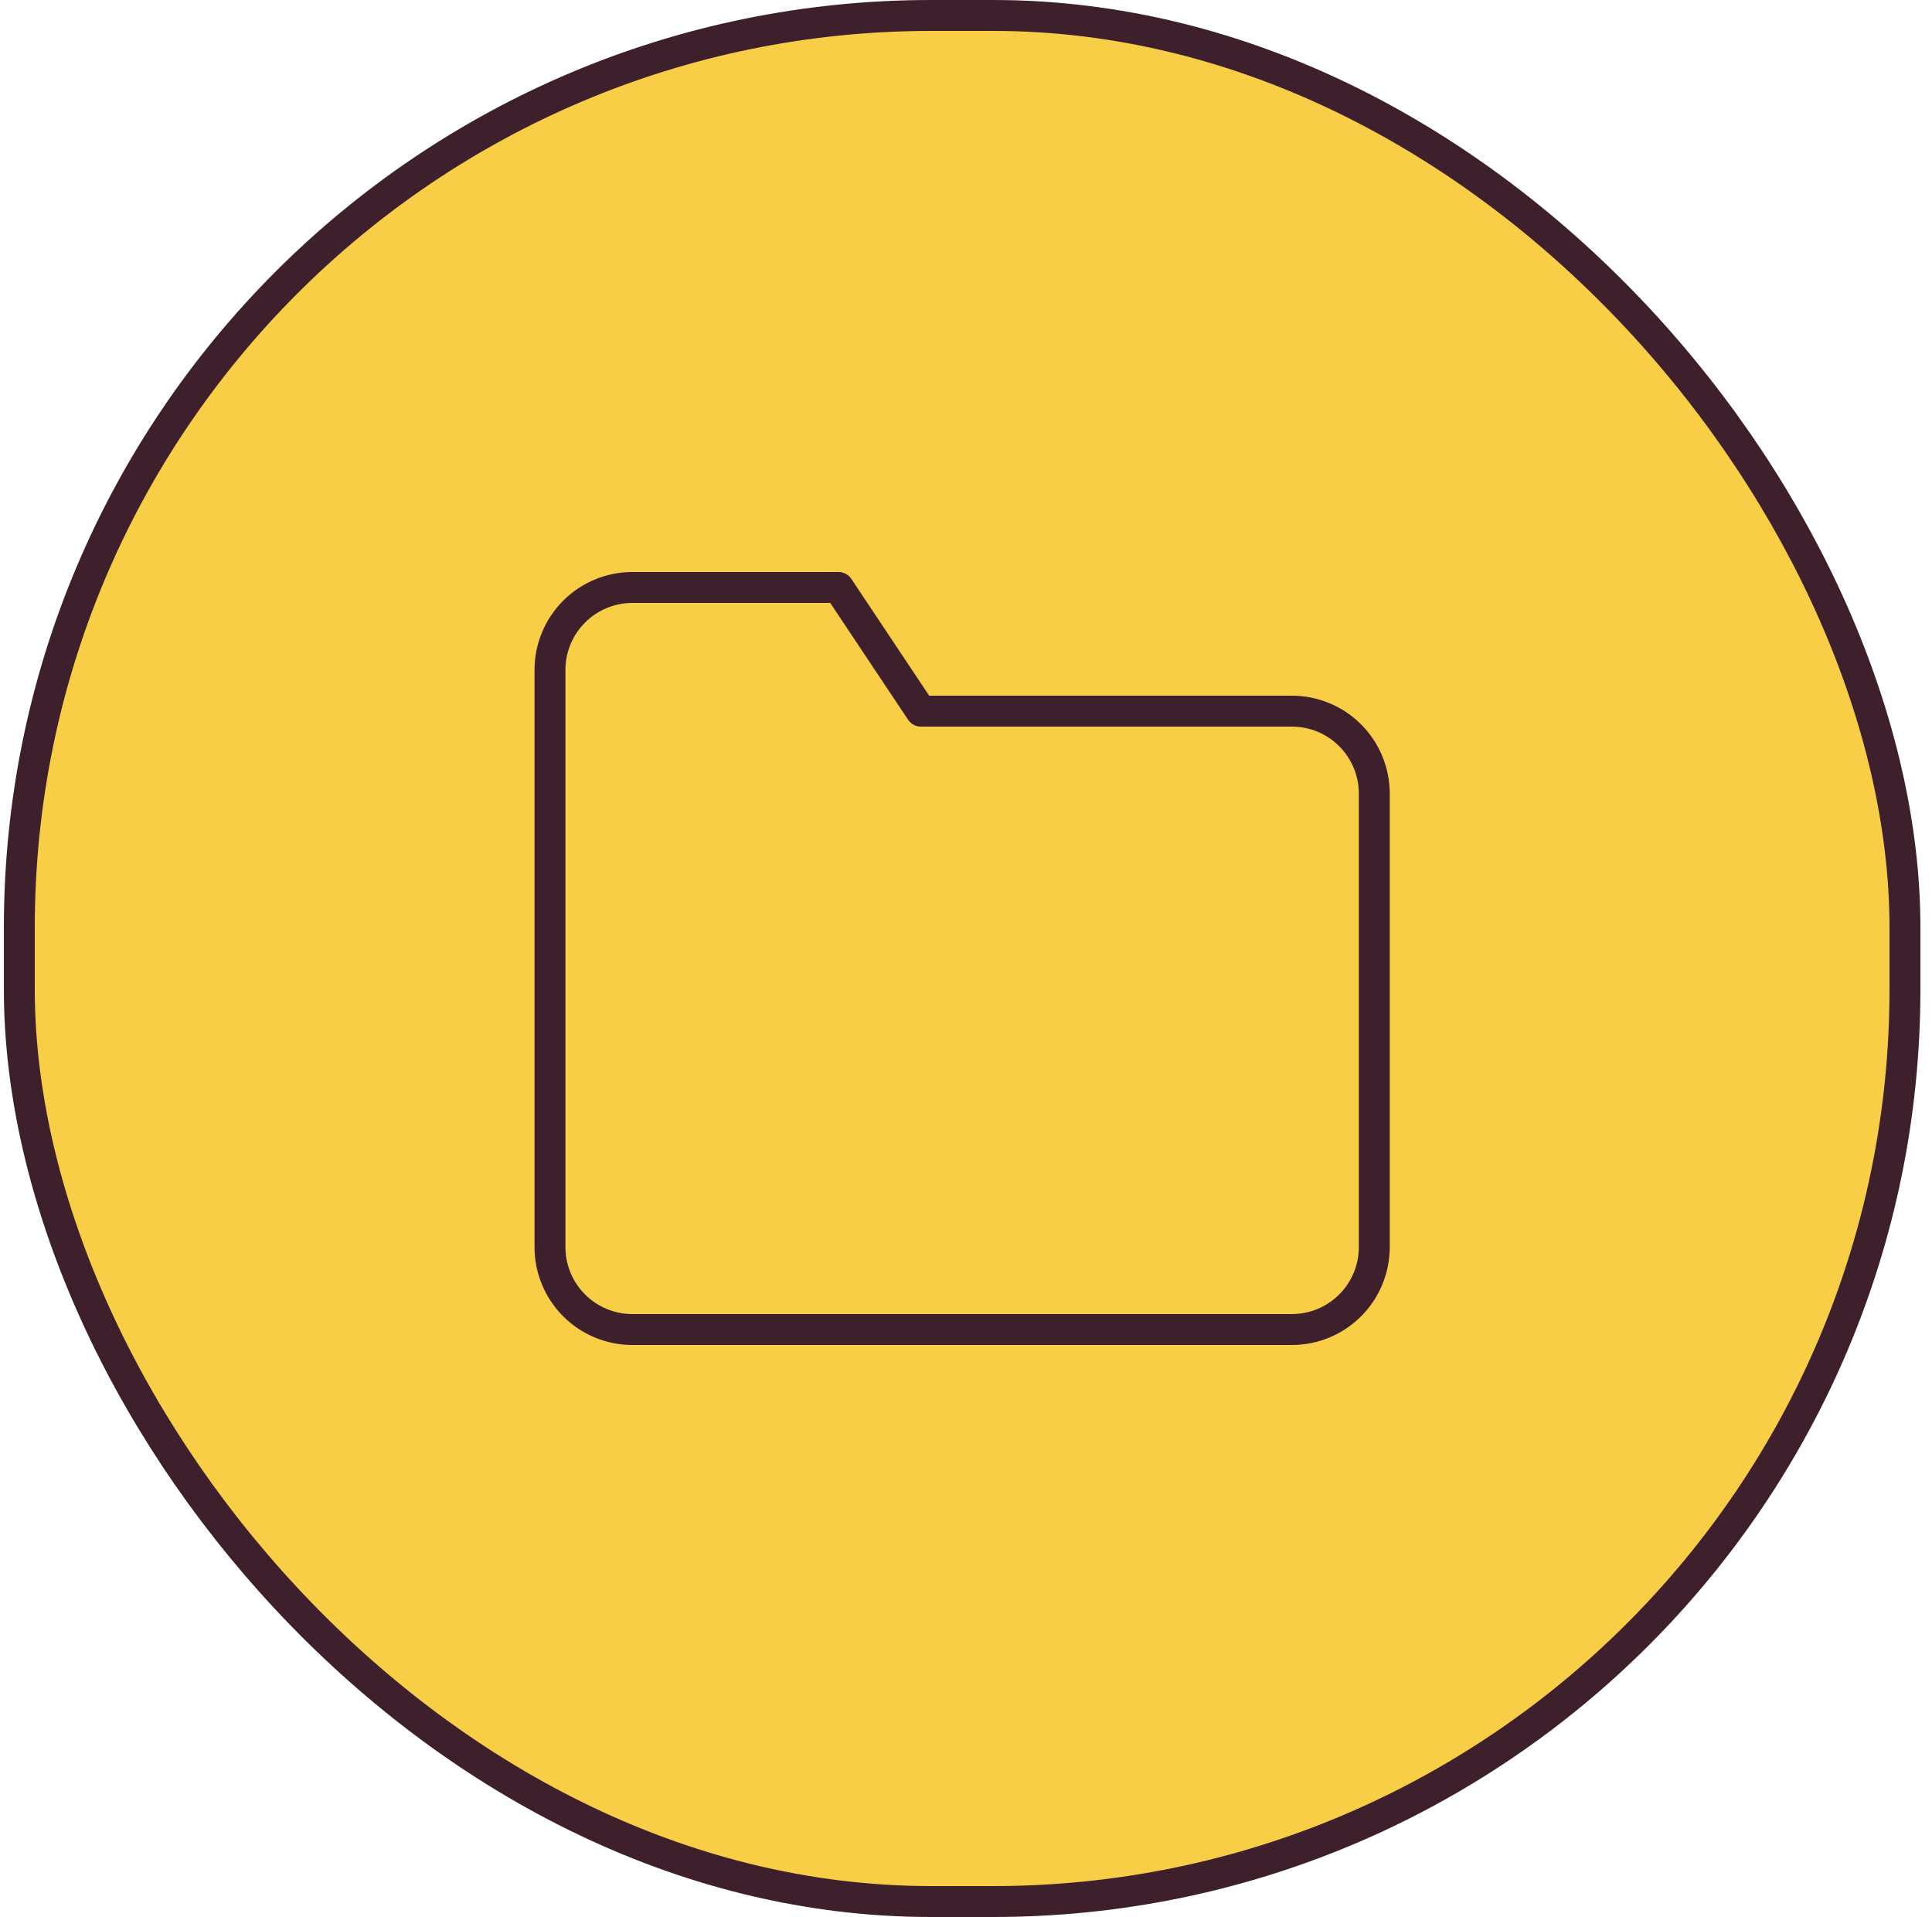
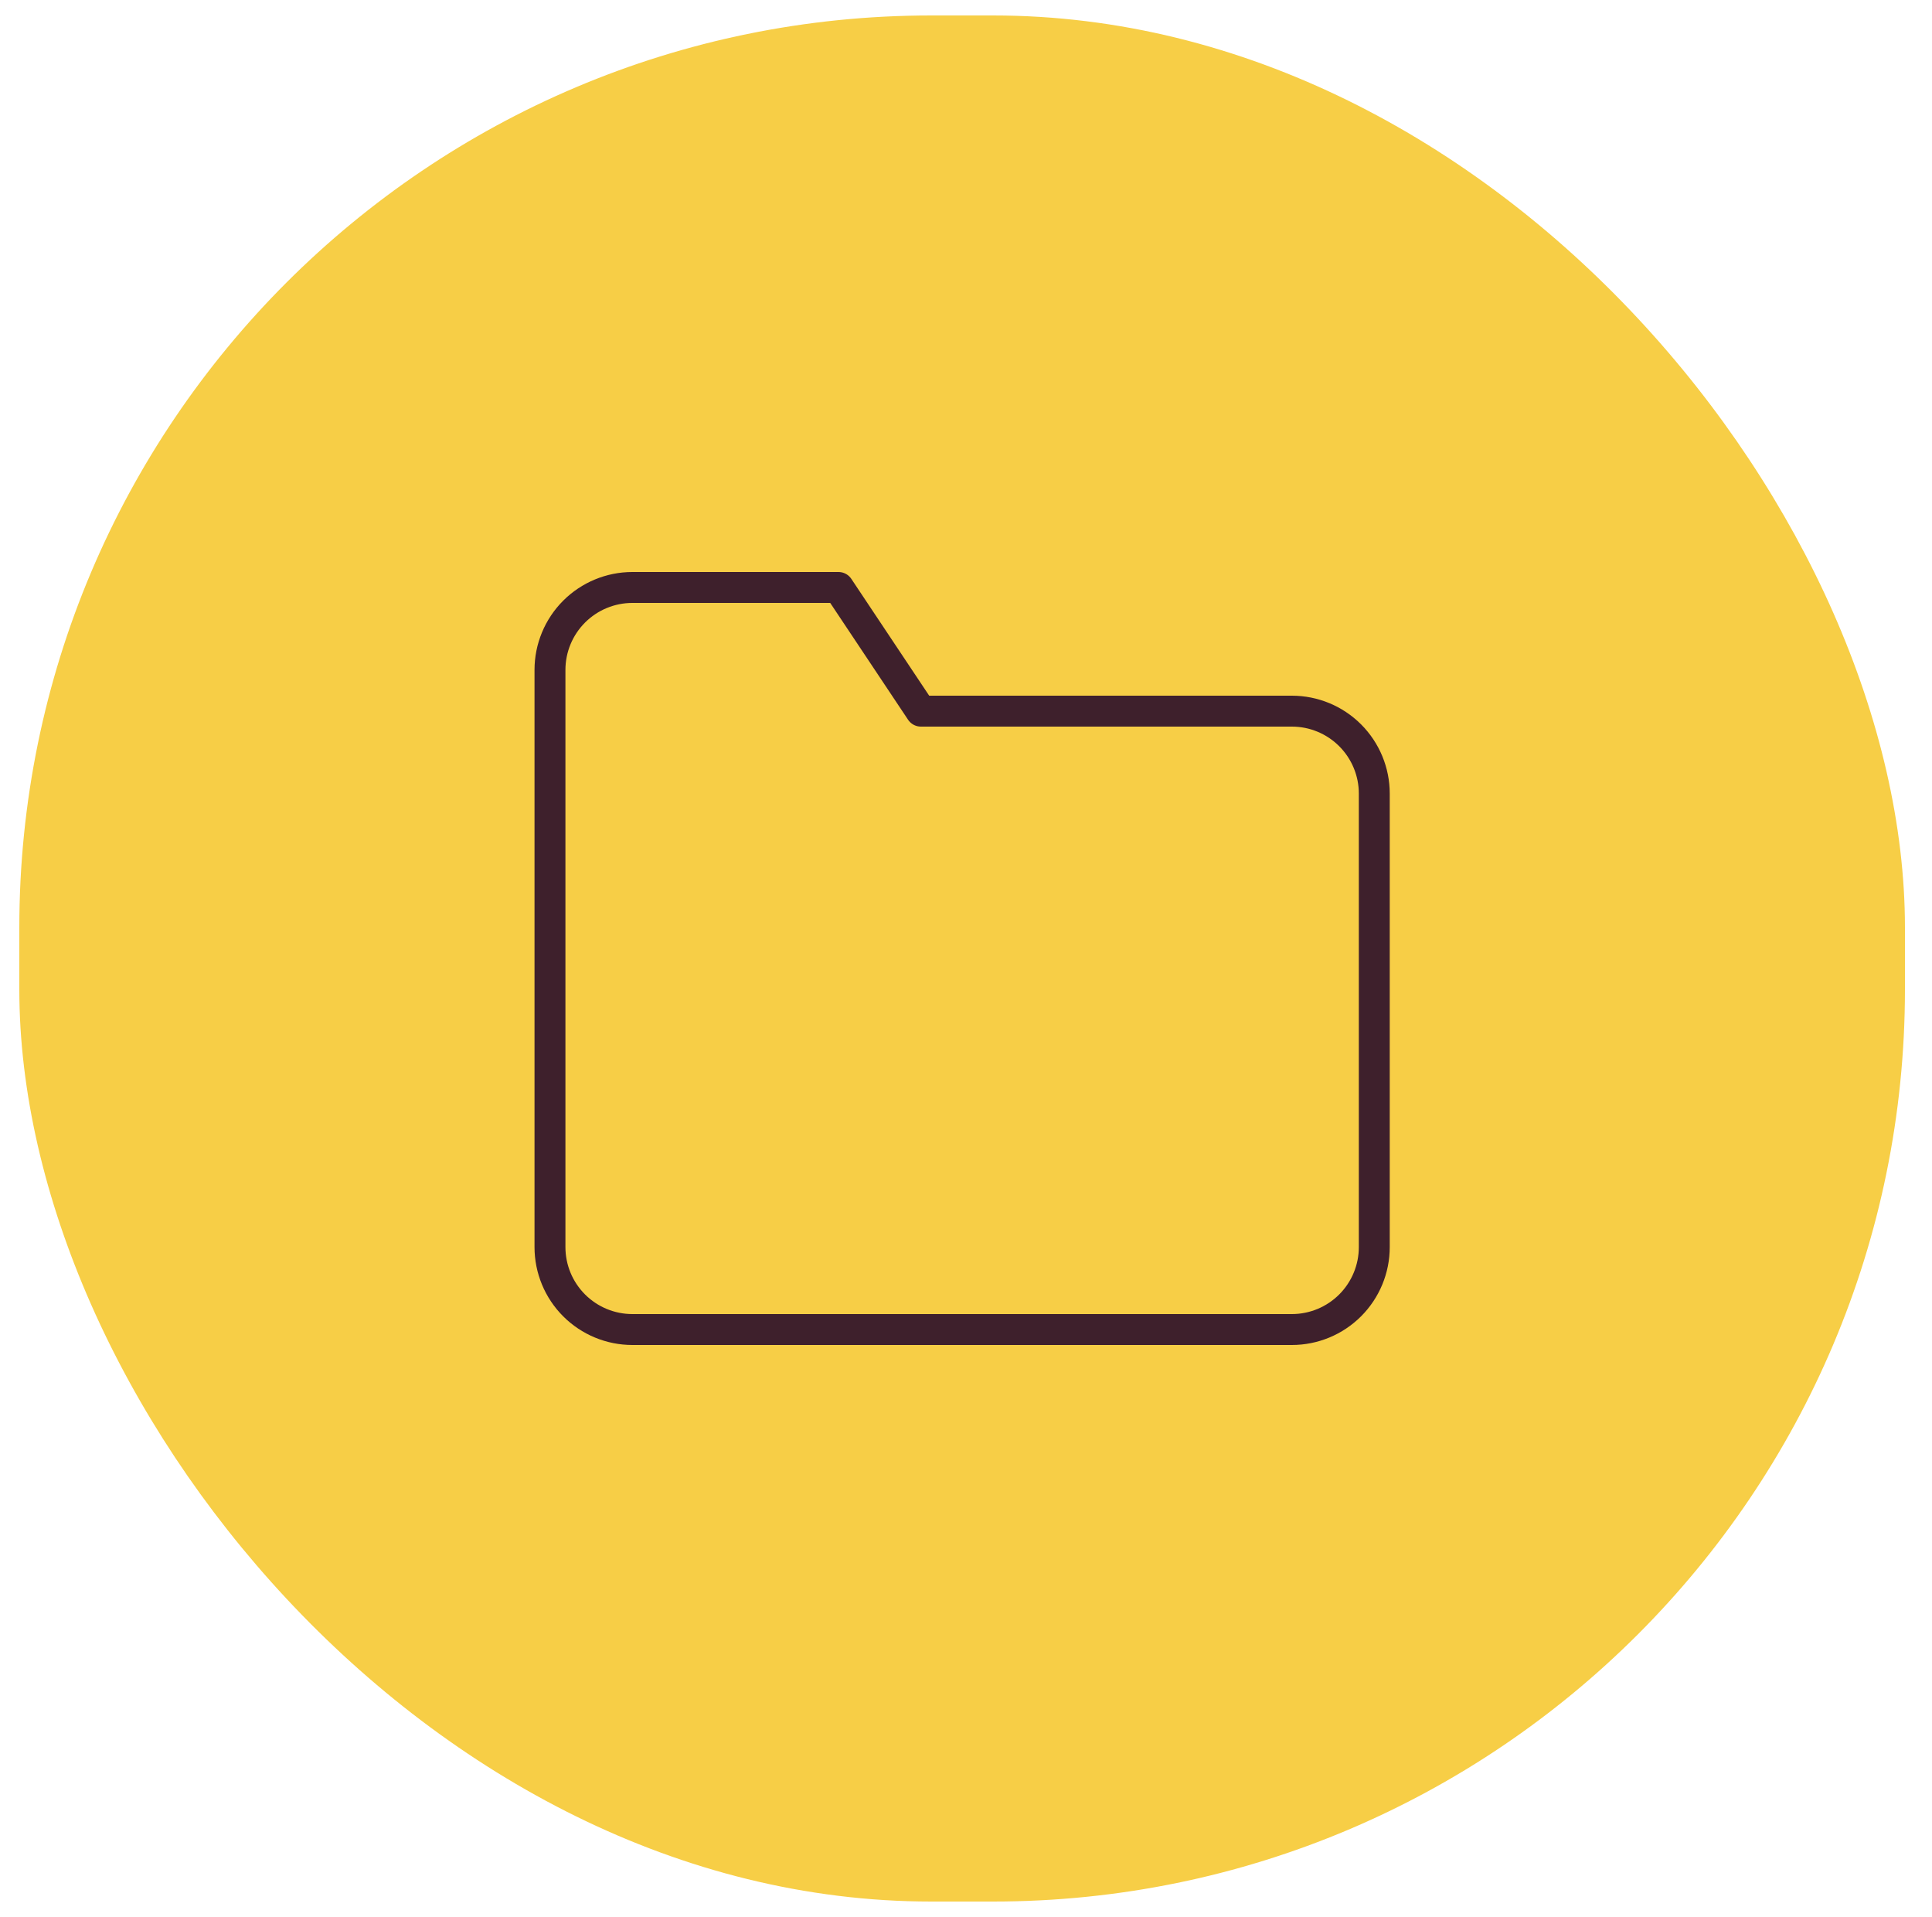
<svg xmlns="http://www.w3.org/2000/svg" width="125" height="124" viewBox="0 0 125 124" fill="none">
  <rect x="1.25" y="1" width="122" height="122" rx="59" fill="#F7CE46" />
-   <path d="M88.916 80.667C88.916 82.081 88.354 83.438 87.354 84.438C86.354 85.438 84.998 86 83.583 86H40.916C39.502 86 38.145 85.438 37.145 84.438C36.145 83.438 35.583 82.081 35.583 80.667V43.333C35.583 41.919 36.145 40.562 37.145 39.562C38.145 38.562 39.502 38 40.916 38H54.25L59.583 46H83.583C84.998 46 86.354 46.562 87.354 47.562C88.354 48.562 88.916 49.919 88.916 51.333V80.667Z" stroke="#3E202C" stroke-width="2" stroke-linecap="round" stroke-linejoin="round" />
-   <rect x="1.25" y="1" width="122" height="122" rx="59" stroke="#3E202C" stroke-width="2" />
+   <path d="M88.916 80.667C88.916 82.081 88.354 83.438 87.354 84.438C86.354 85.438 84.998 86 83.583 86H40.916C39.502 86 38.145 85.438 37.145 84.438C36.145 83.438 35.583 82.081 35.583 80.667V43.333C35.583 41.919 36.145 40.562 37.145 39.562C38.145 38.562 39.502 38 40.916 38H54.25L59.583 46H83.583C84.998 46 86.354 46.562 87.354 47.562C88.354 48.562 88.916 49.919 88.916 51.333Z" stroke="#3E202C" stroke-width="2" stroke-linecap="round" stroke-linejoin="round" />
</svg>